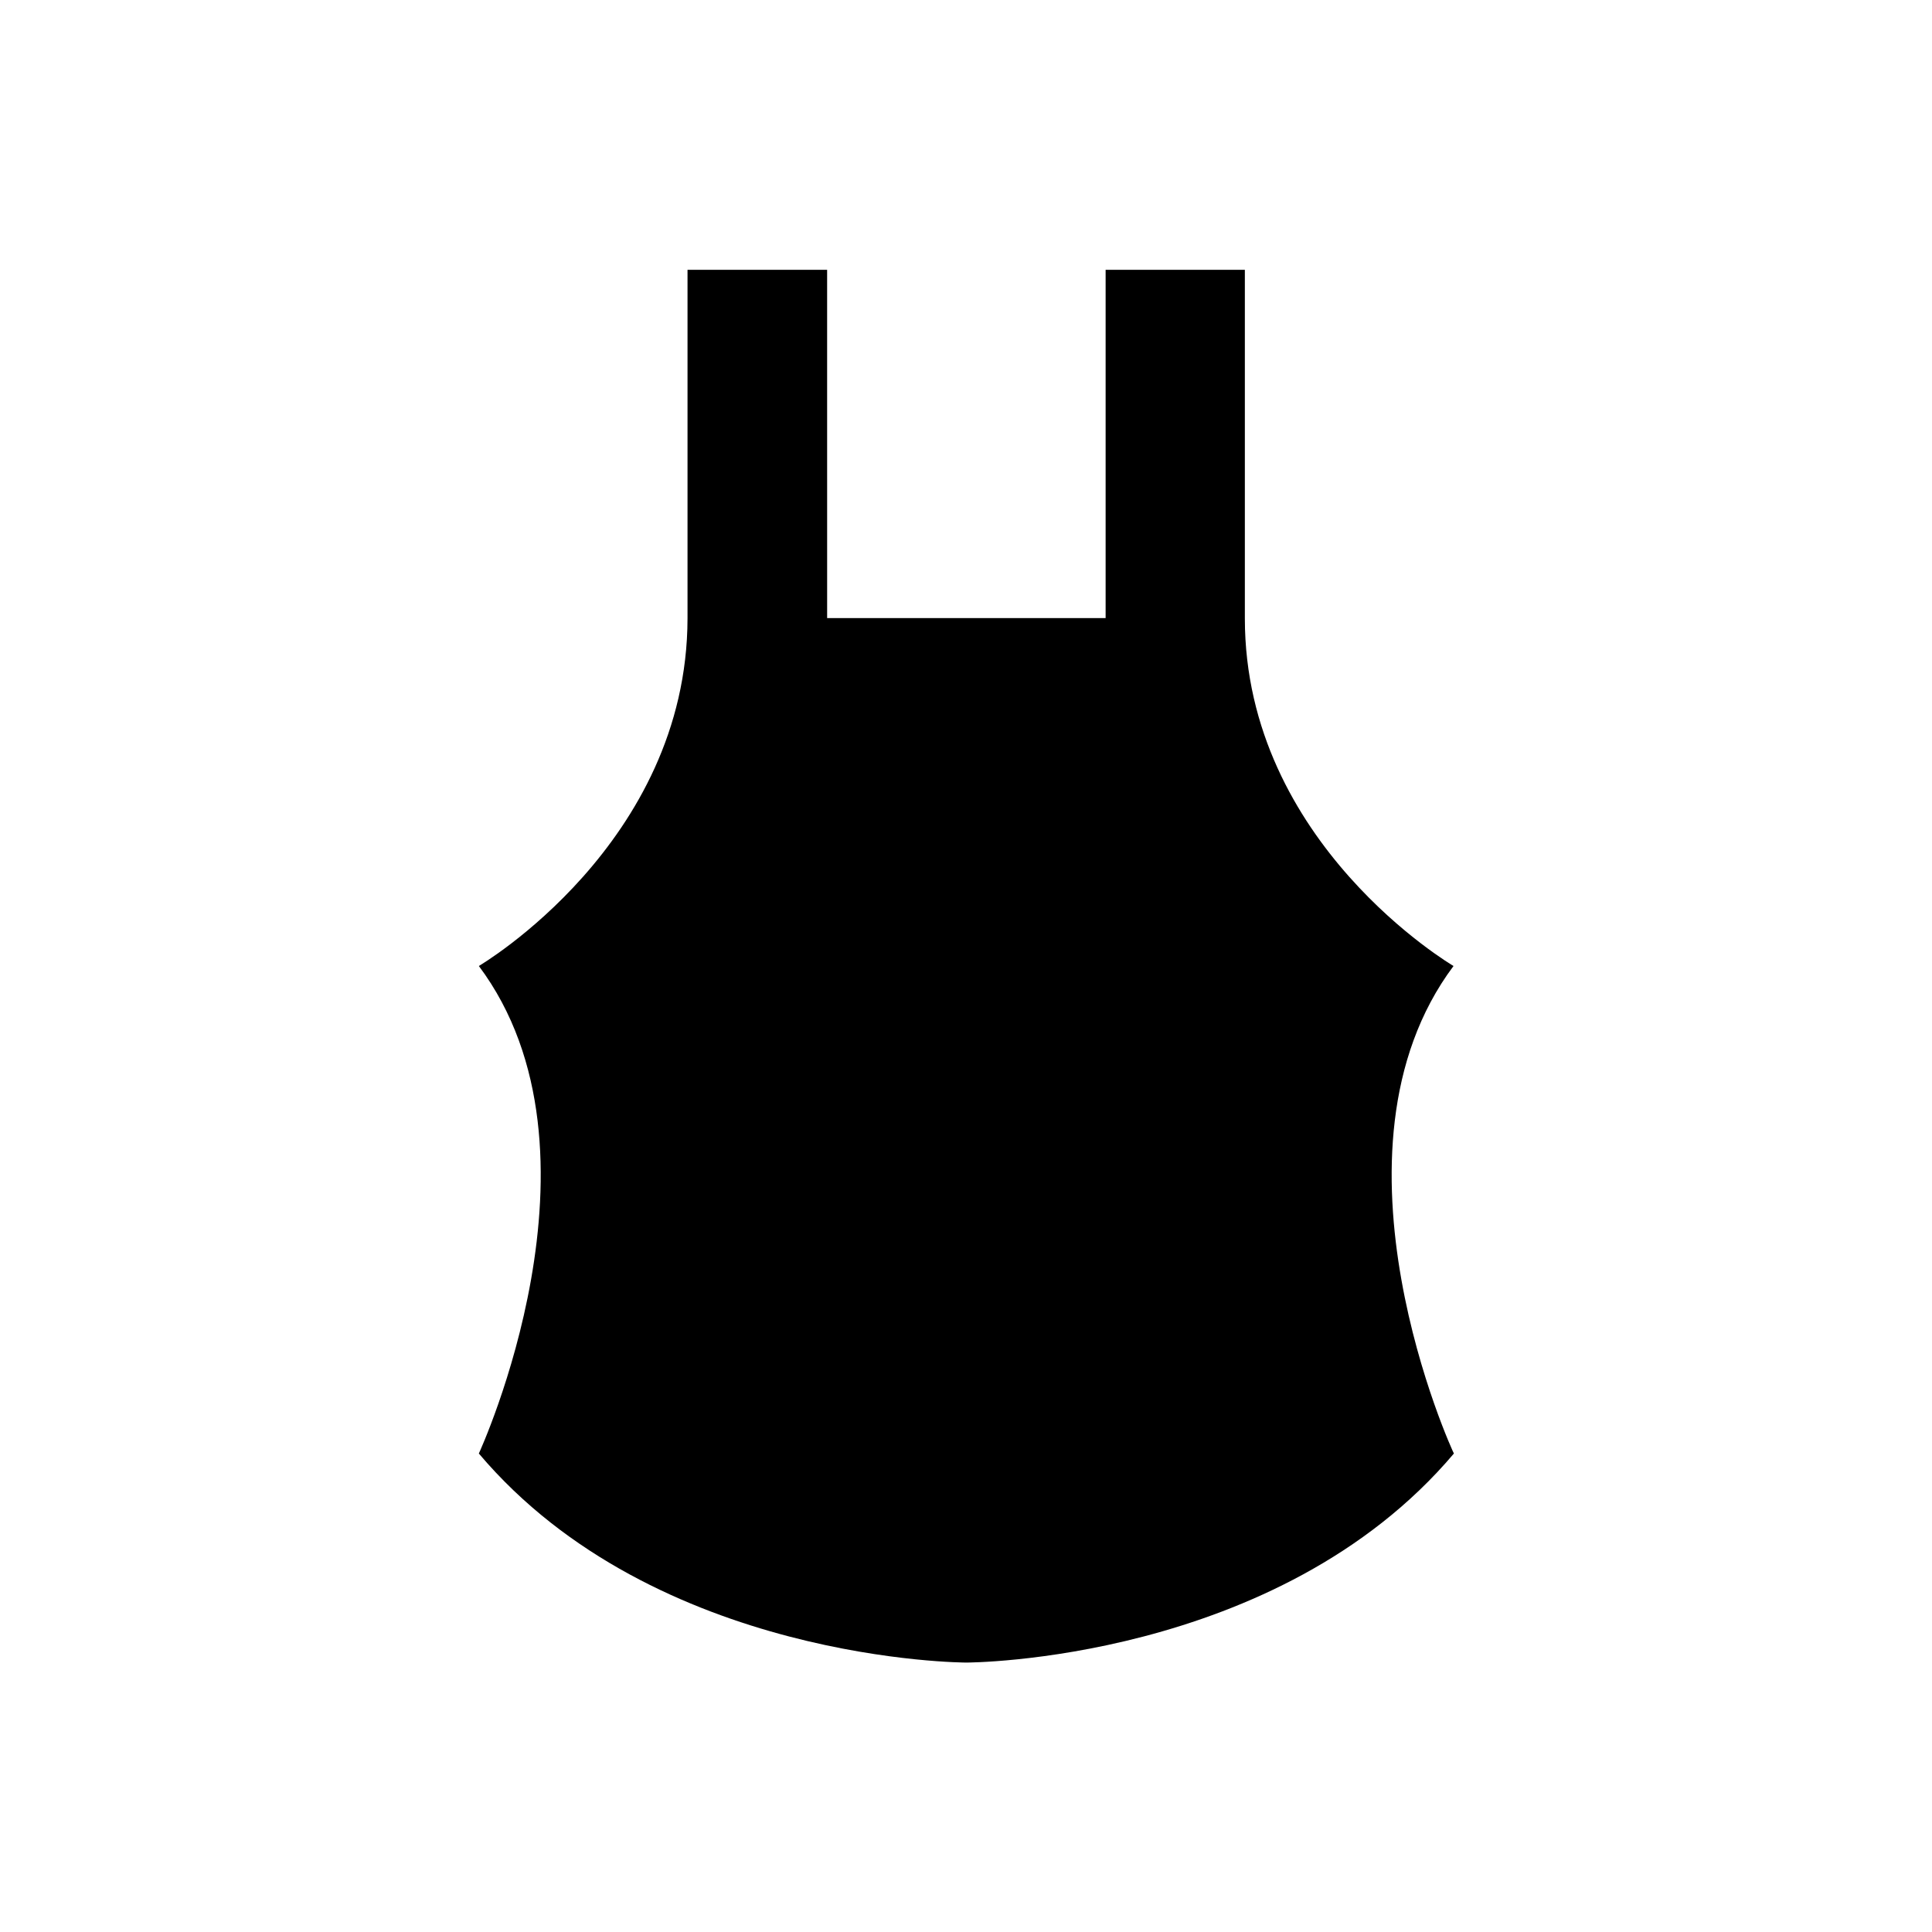
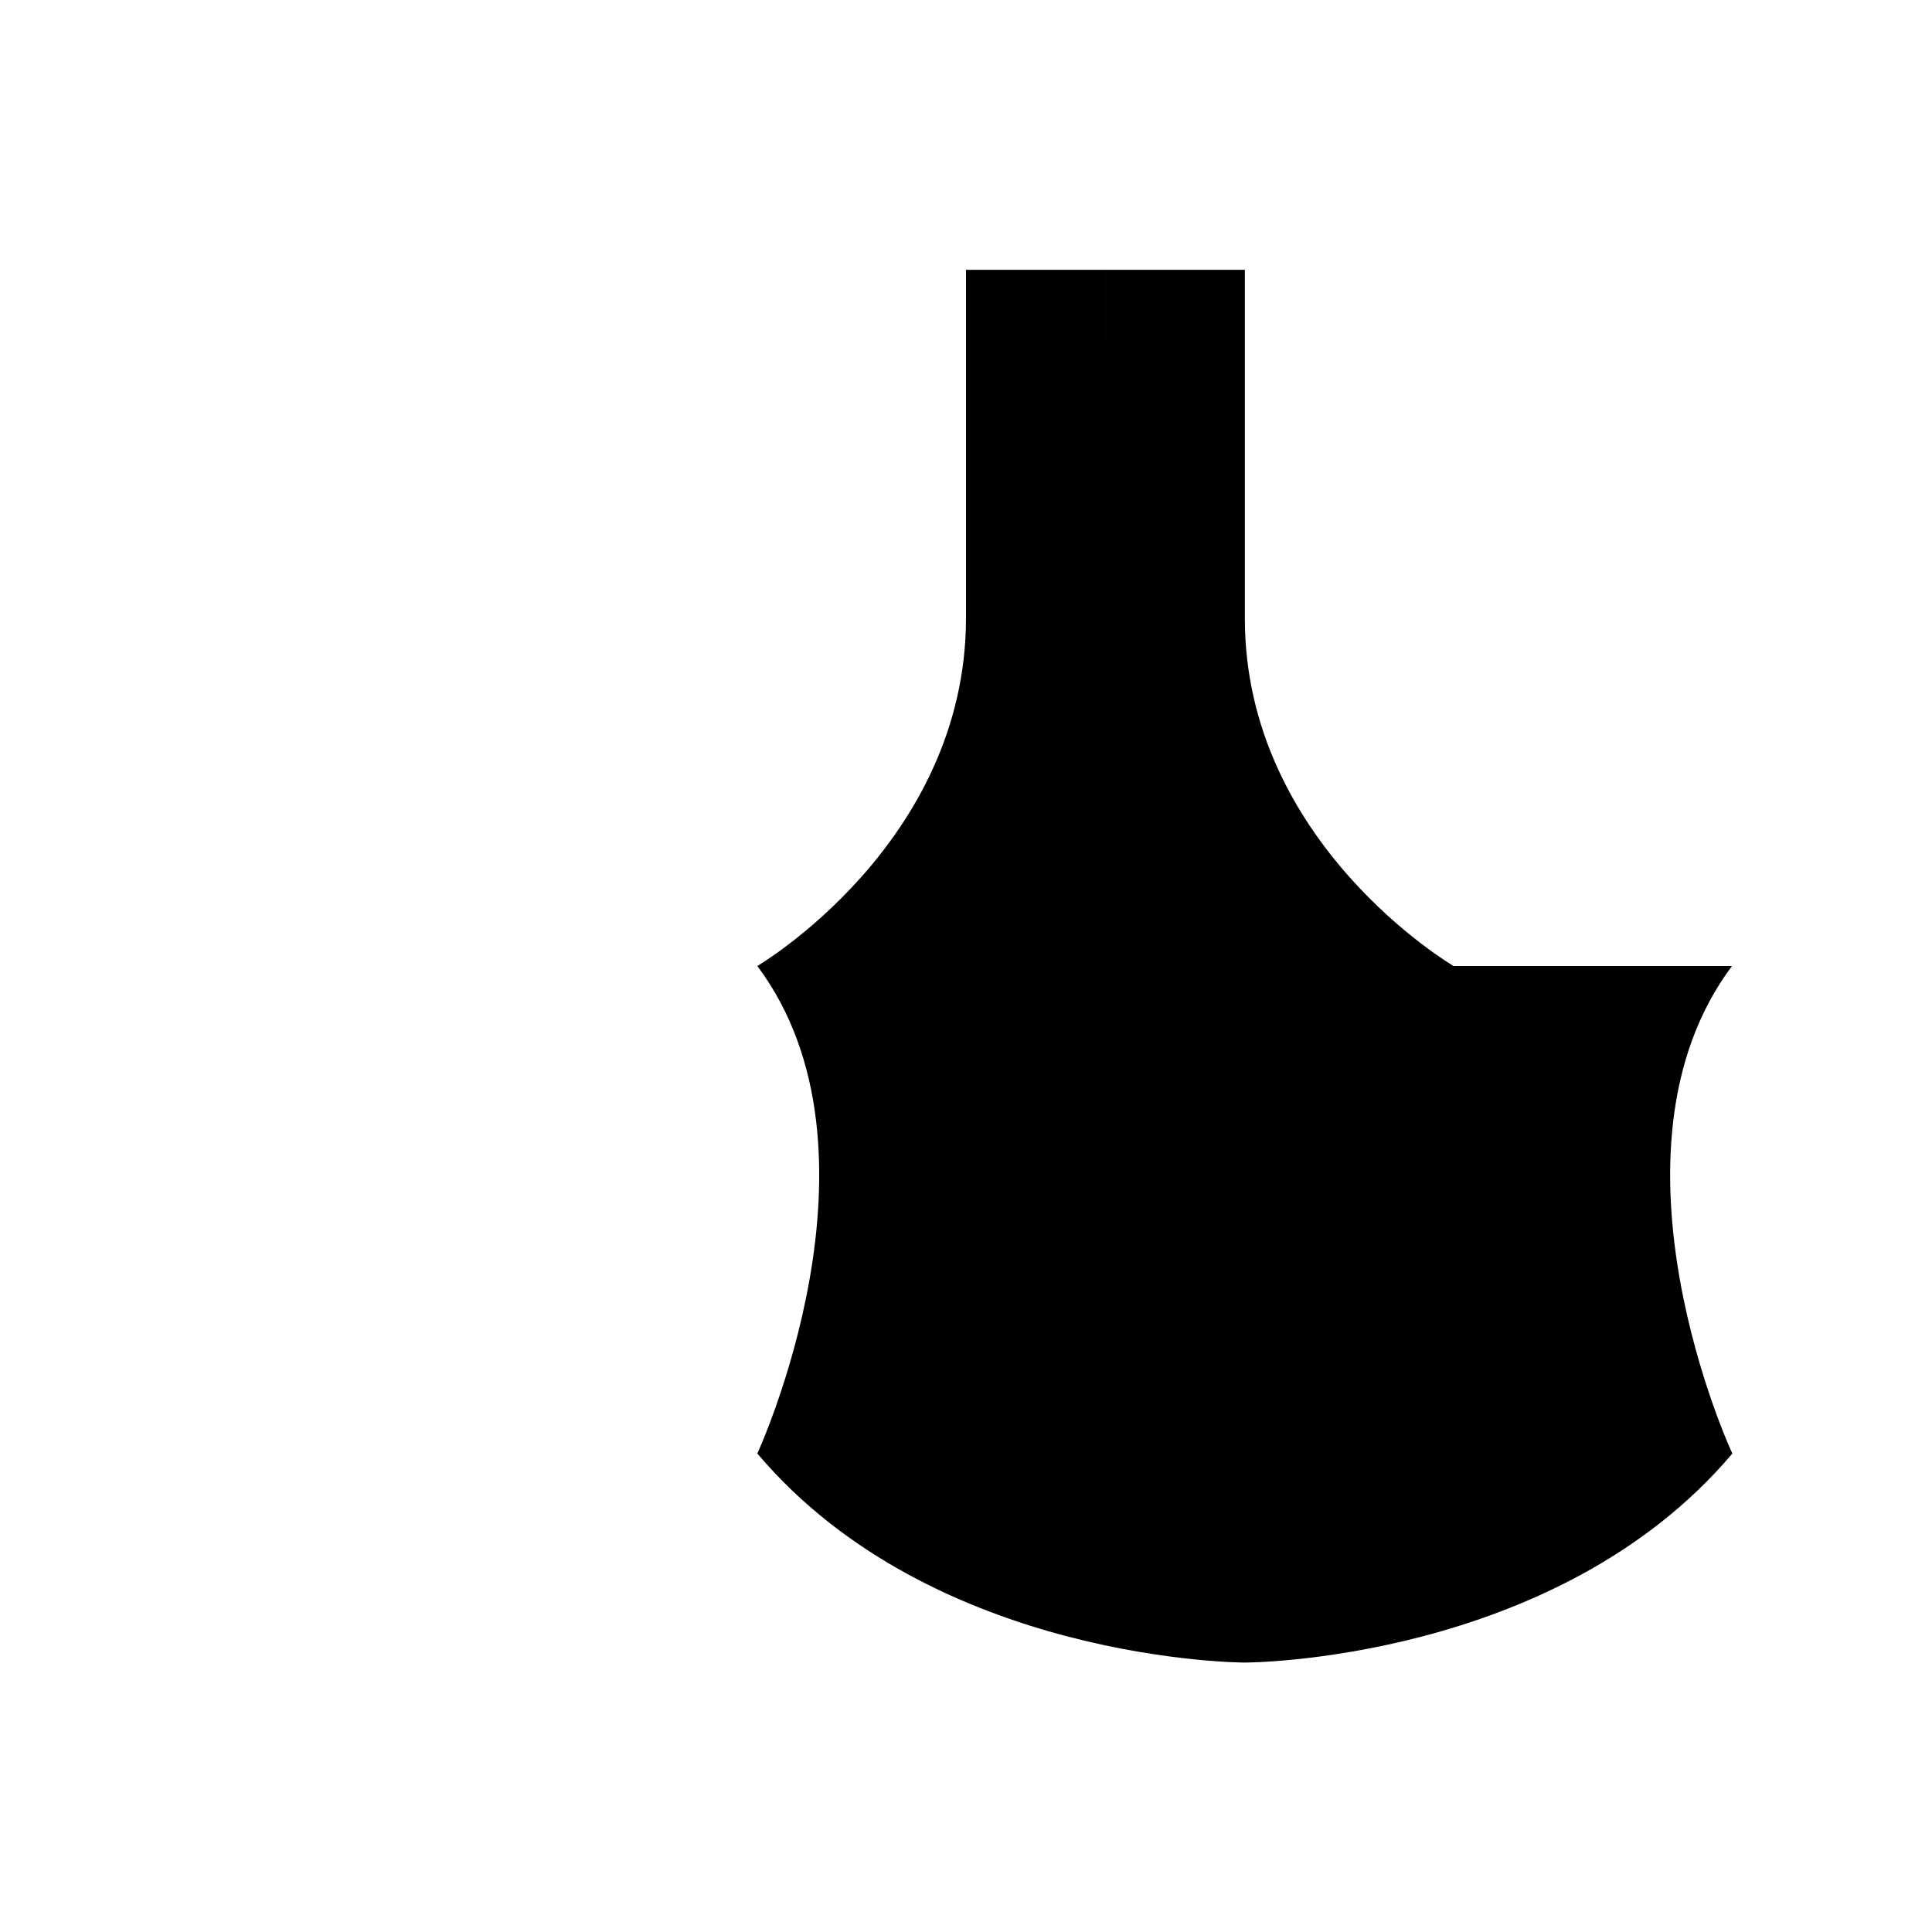
<svg xmlns="http://www.w3.org/2000/svg" fill="#000000" width="800px" height="800px" version="1.1" viewBox="144 144 512 512">
-   <path d="m529.2 400s-55.301-32.375-55.301-92.102v-92.402h-36.898v92.301h-73.801l-0.004-92.301h-36.996v92.398c-0.098 59.73-55.301 92.102-55.301 92.102 36.898 49.297 0 129.2 0 129.2 46.84 55.398 129.2 55.398 129.2 55.398s82.359 0 129.2-55.398c-0.098 0.004-37-79.898-0.098-129.2z" />
+   <path d="m529.2 400s-55.301-32.375-55.301-92.102v-92.402h-36.898v92.301l-0.004-92.301h-36.996v92.398c-0.098 59.73-55.301 92.102-55.301 92.102 36.898 49.297 0 129.2 0 129.2 46.84 55.398 129.2 55.398 129.2 55.398s82.359 0 129.2-55.398c-0.098 0.004-37-79.898-0.098-129.2z" />
</svg>